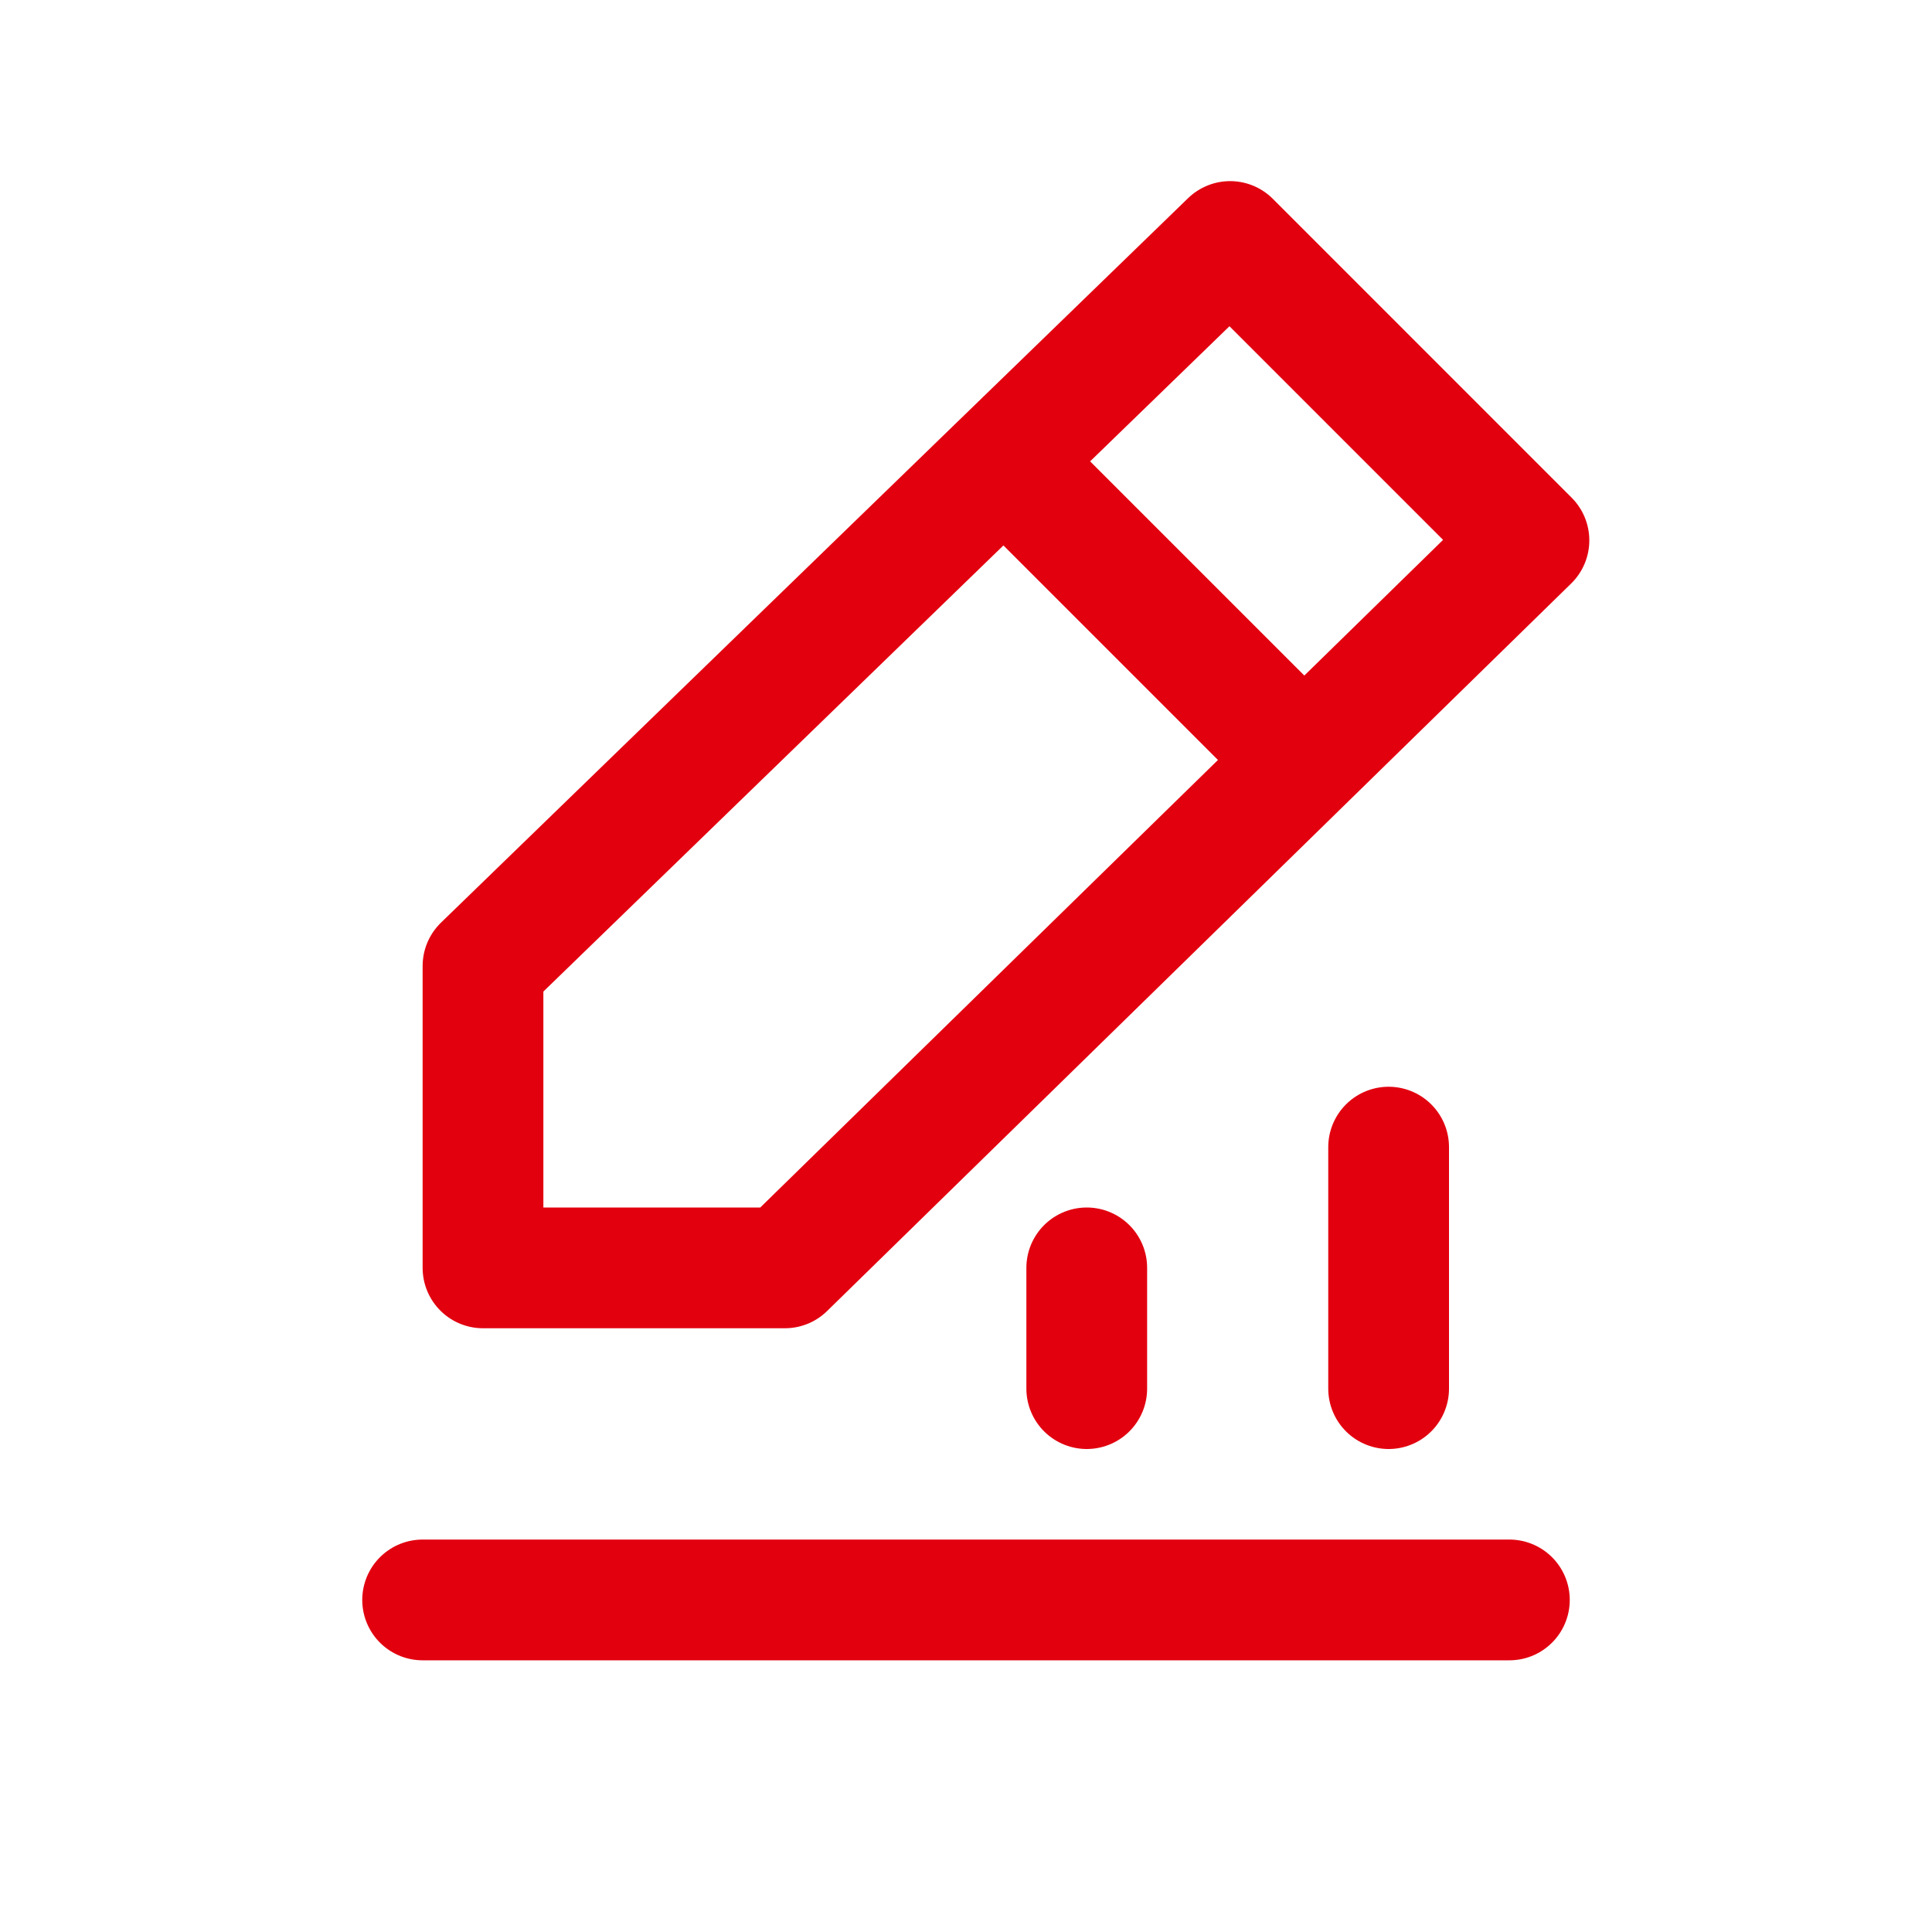
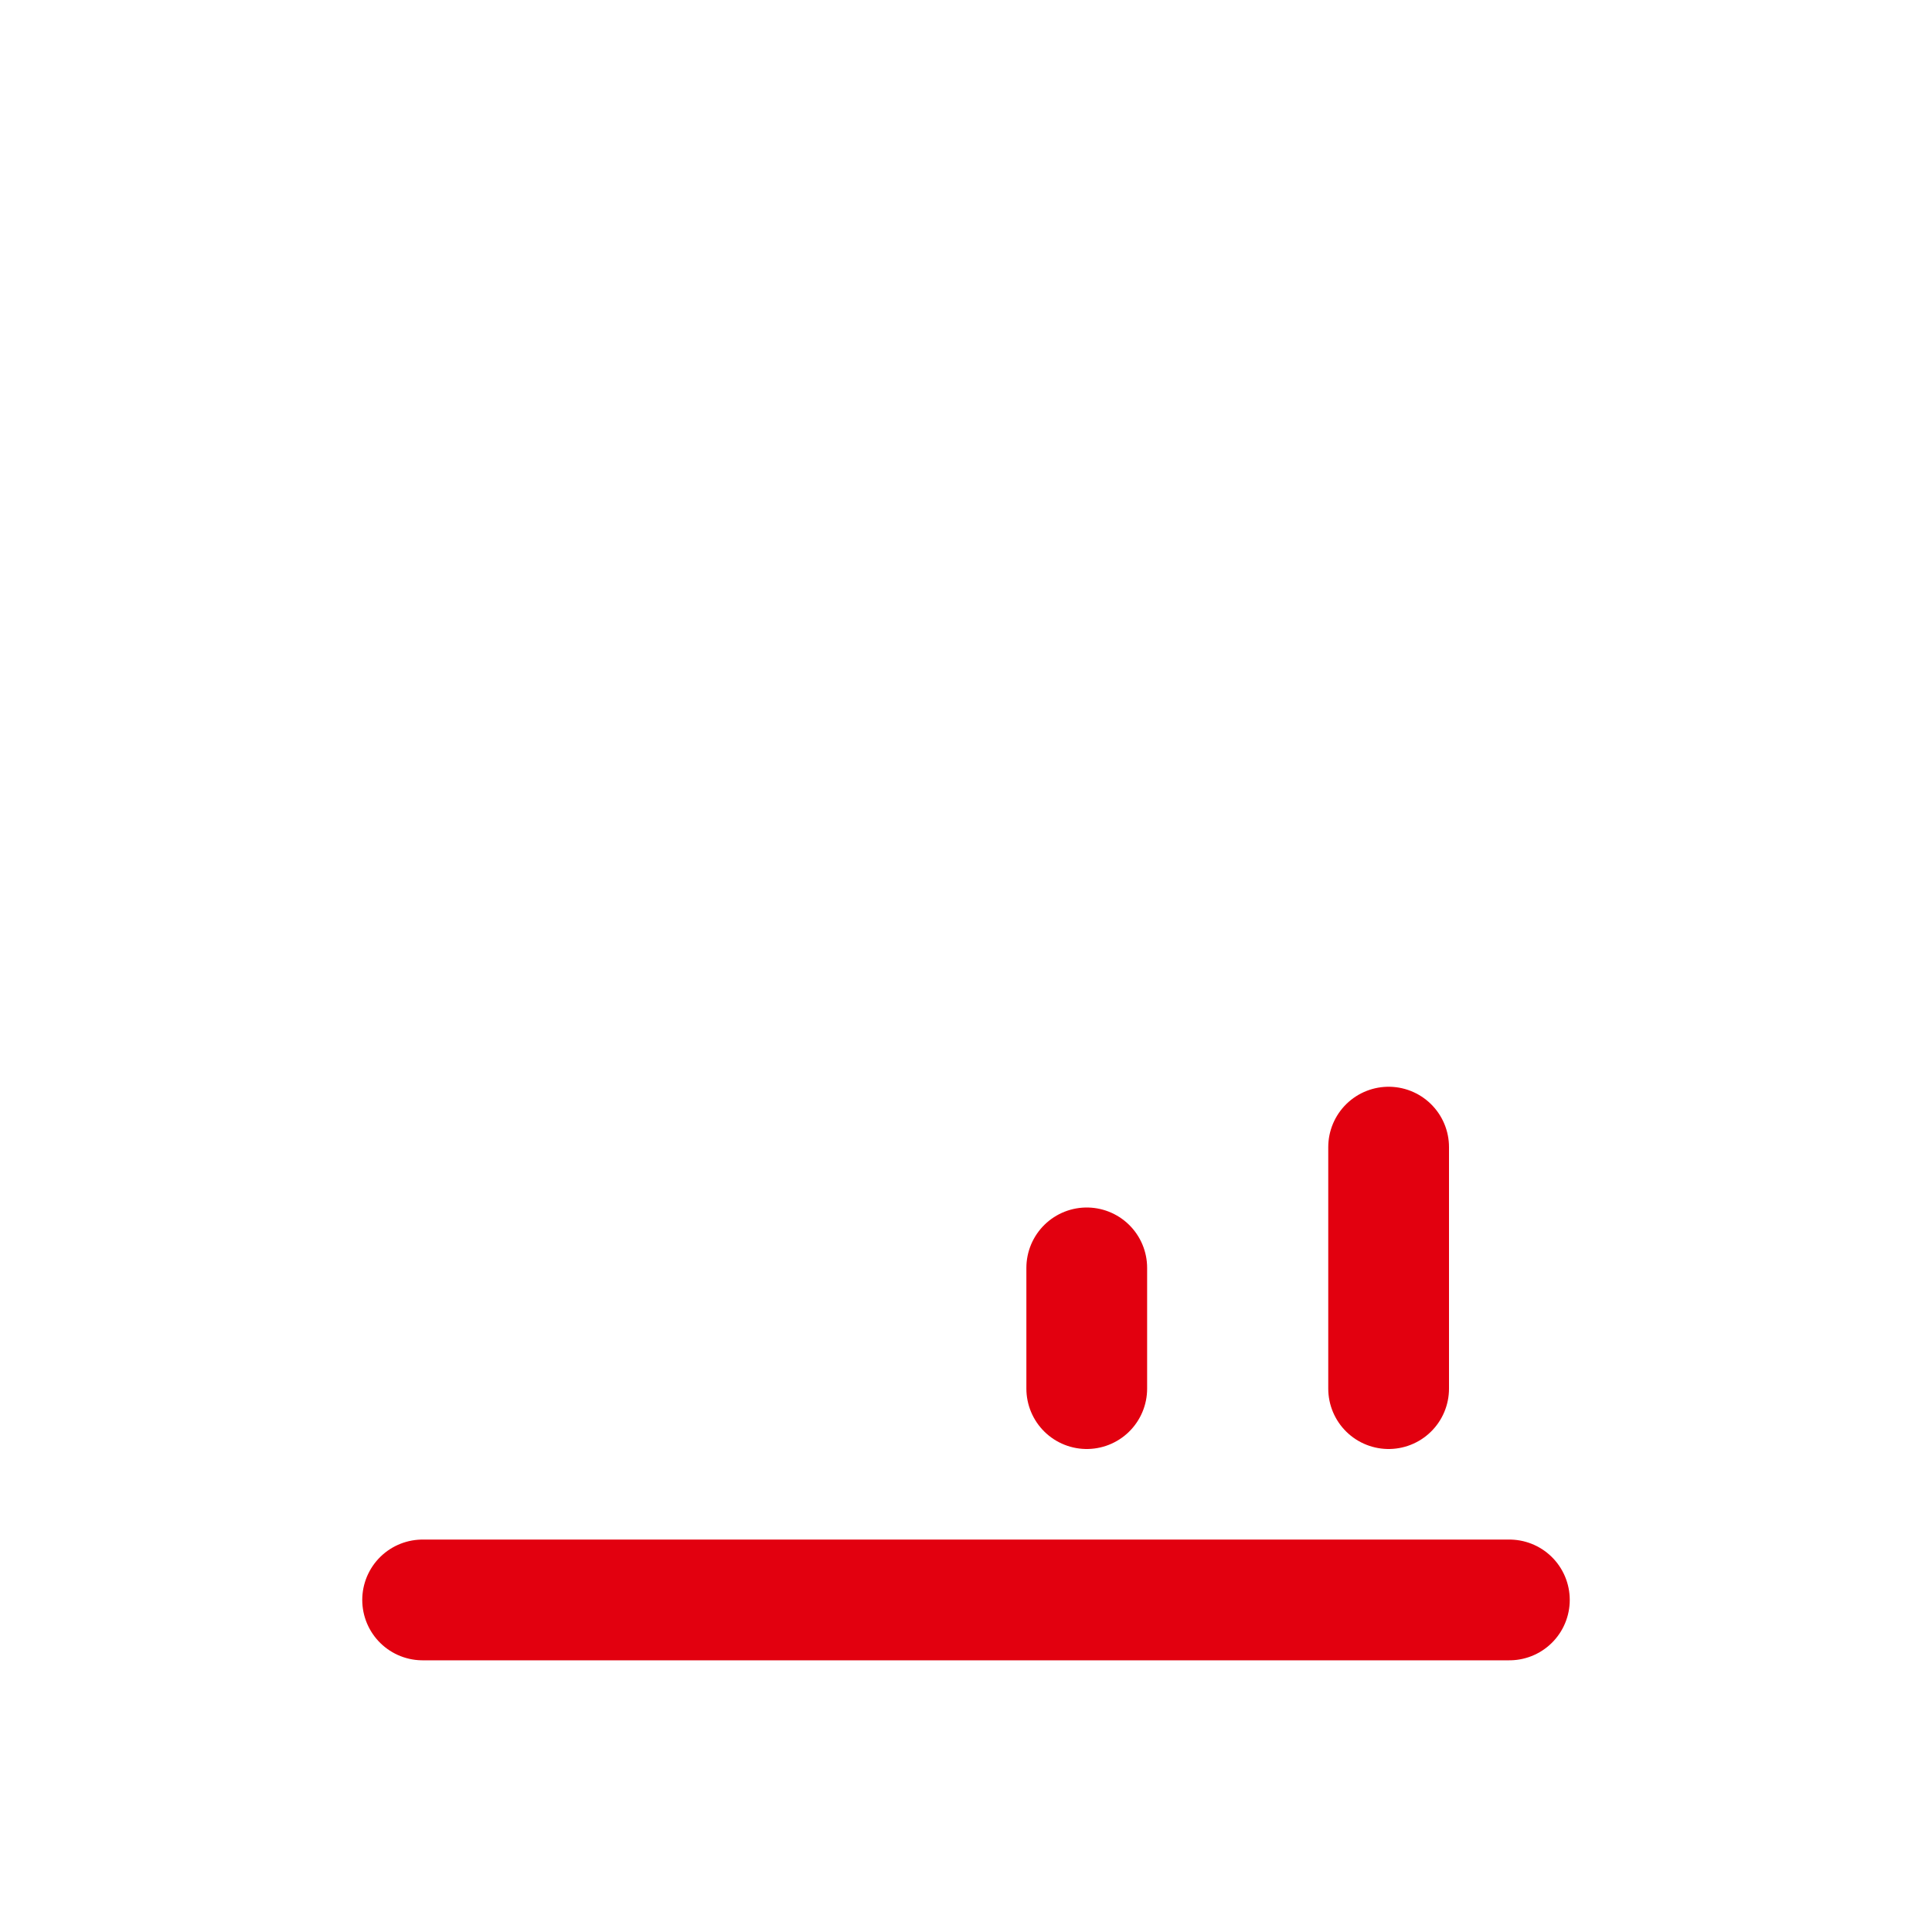
<svg xmlns="http://www.w3.org/2000/svg" width="48" height="48" viewBox="0 0 48 48" fill="none">
-   <path fill="#fff" d="M0 0h48v48H0z" />
  <path d="M10.5 39.75h27M27 34.5v-3m7.5 3v-6" stroke="#E2000F" stroke-width="3" stroke-linecap="round" />
-   <path d="M12 24v7.5h7.5l18.486-18.075L30.562 6zm13.5-12 6.75 6.75" stroke="#E2000F" stroke-width="3" stroke-linecap="round" stroke-linejoin="round" />
</svg>